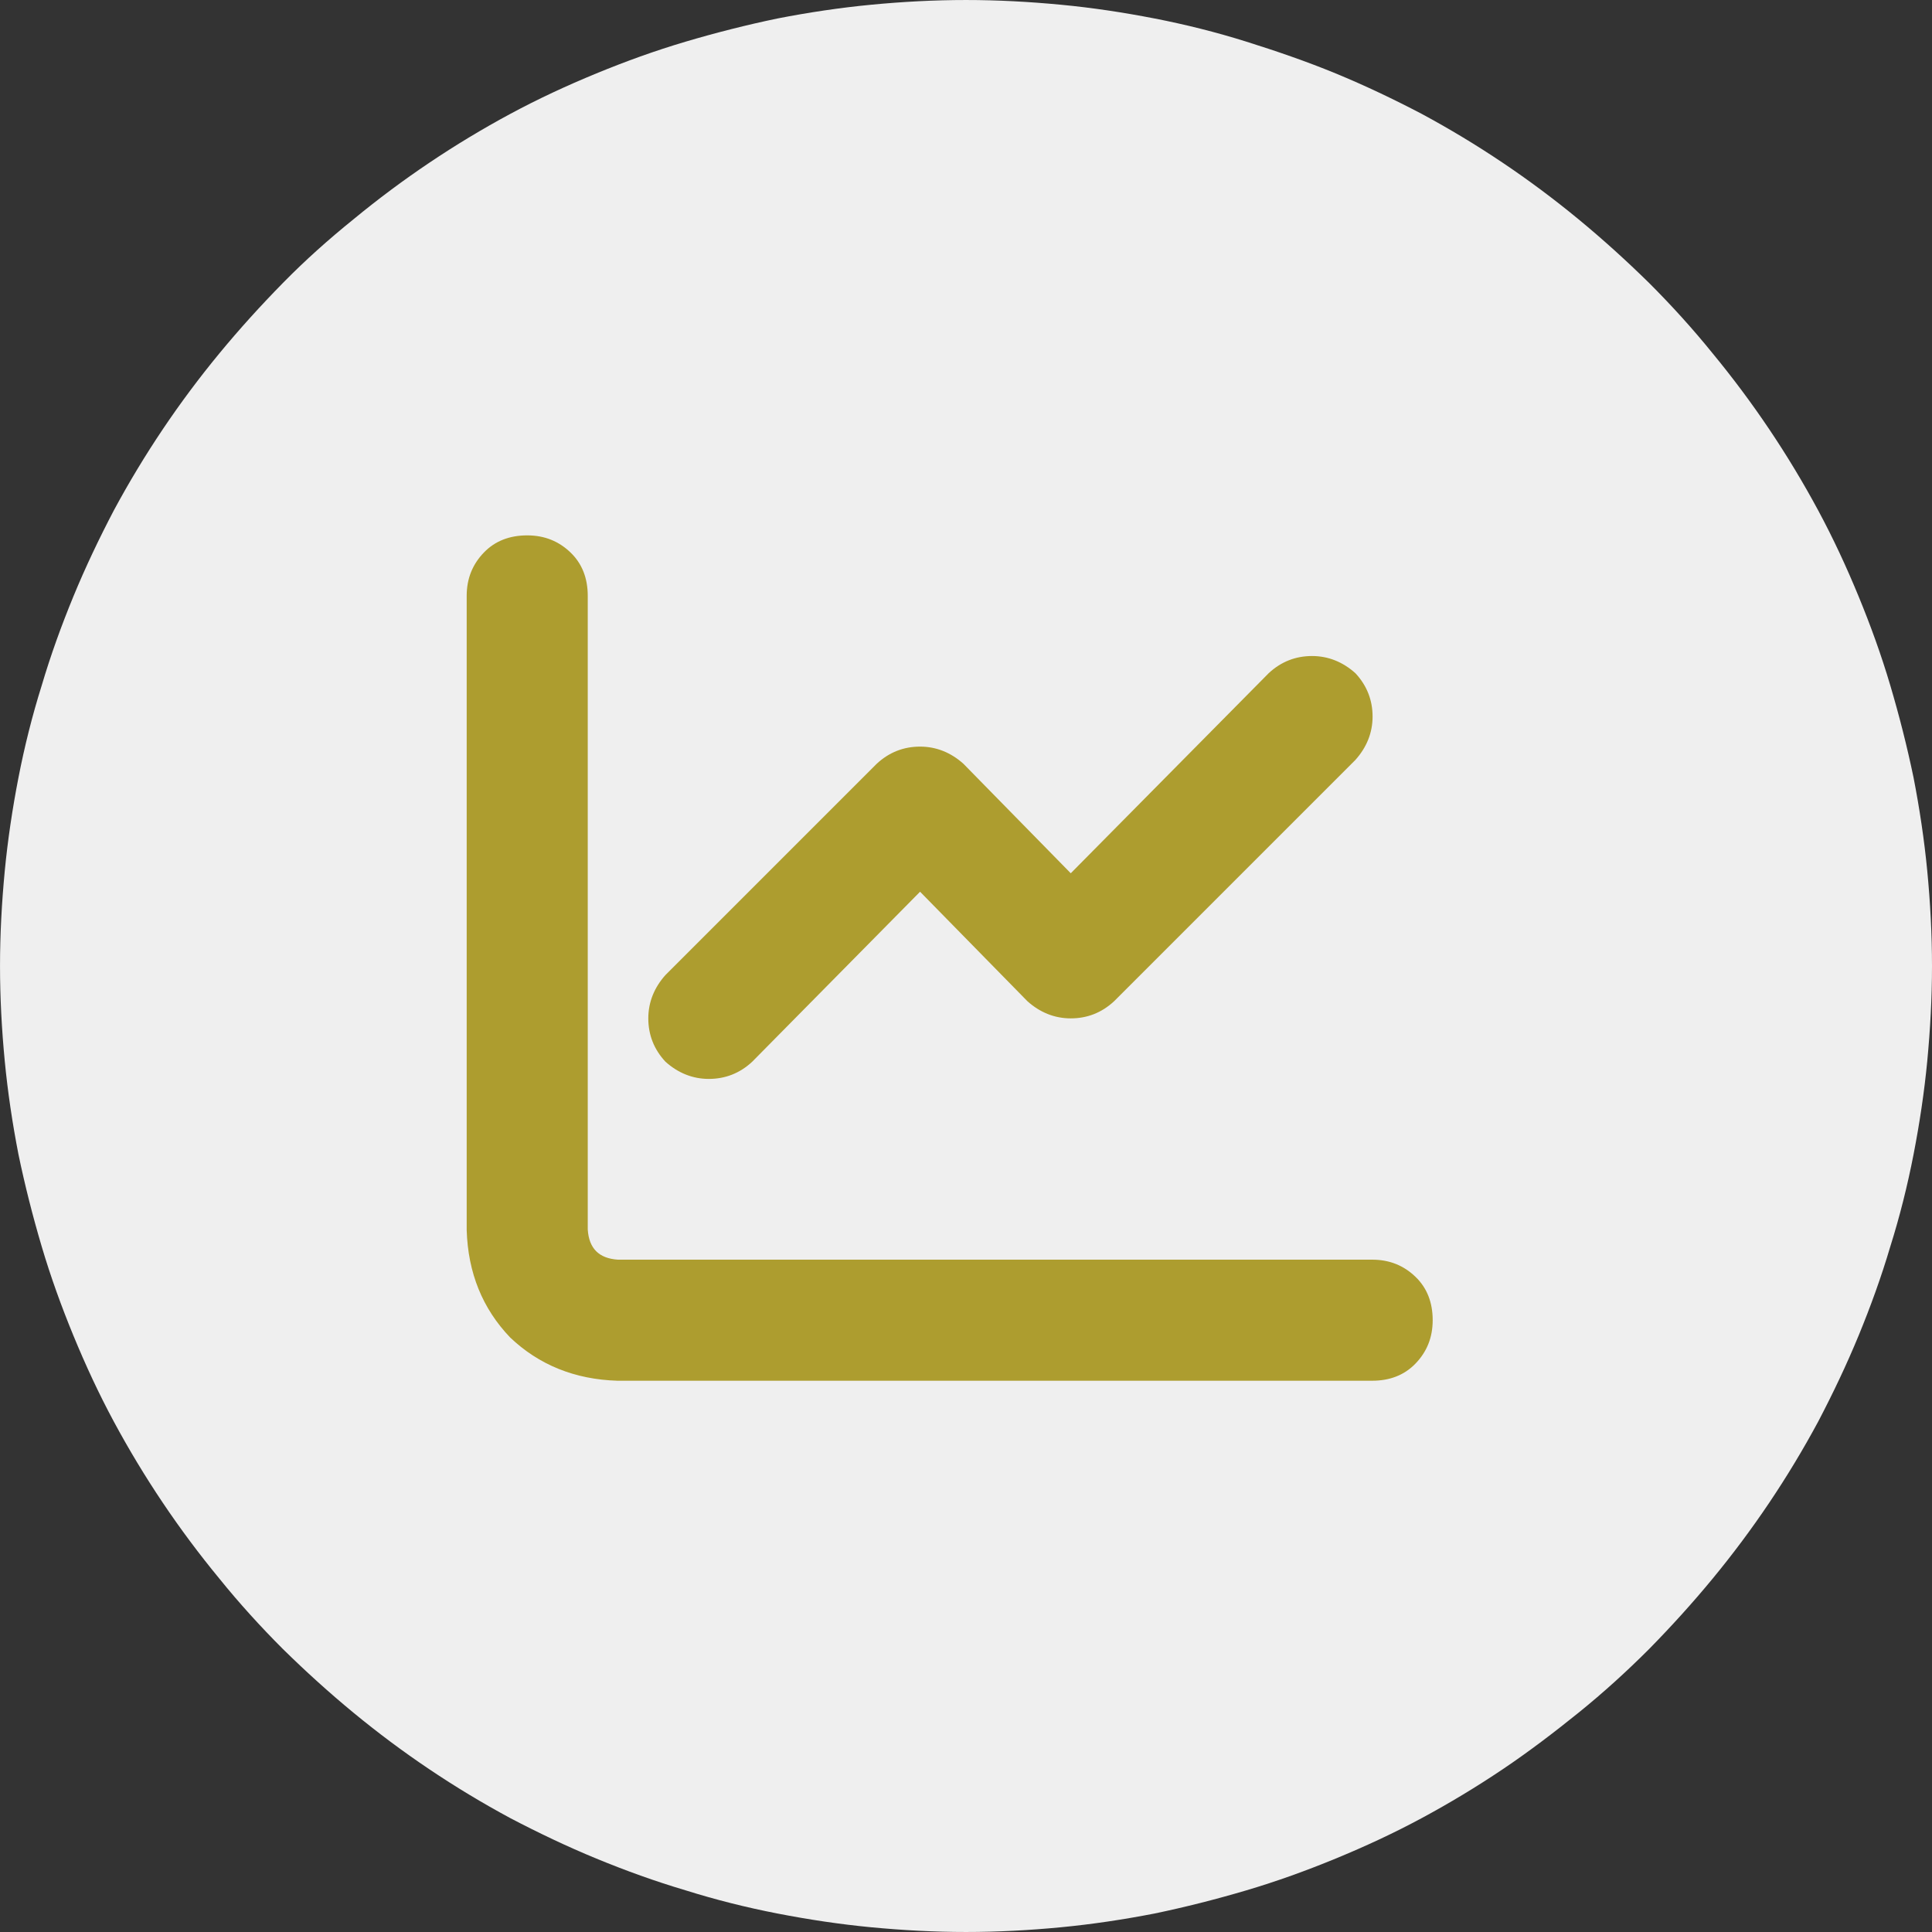
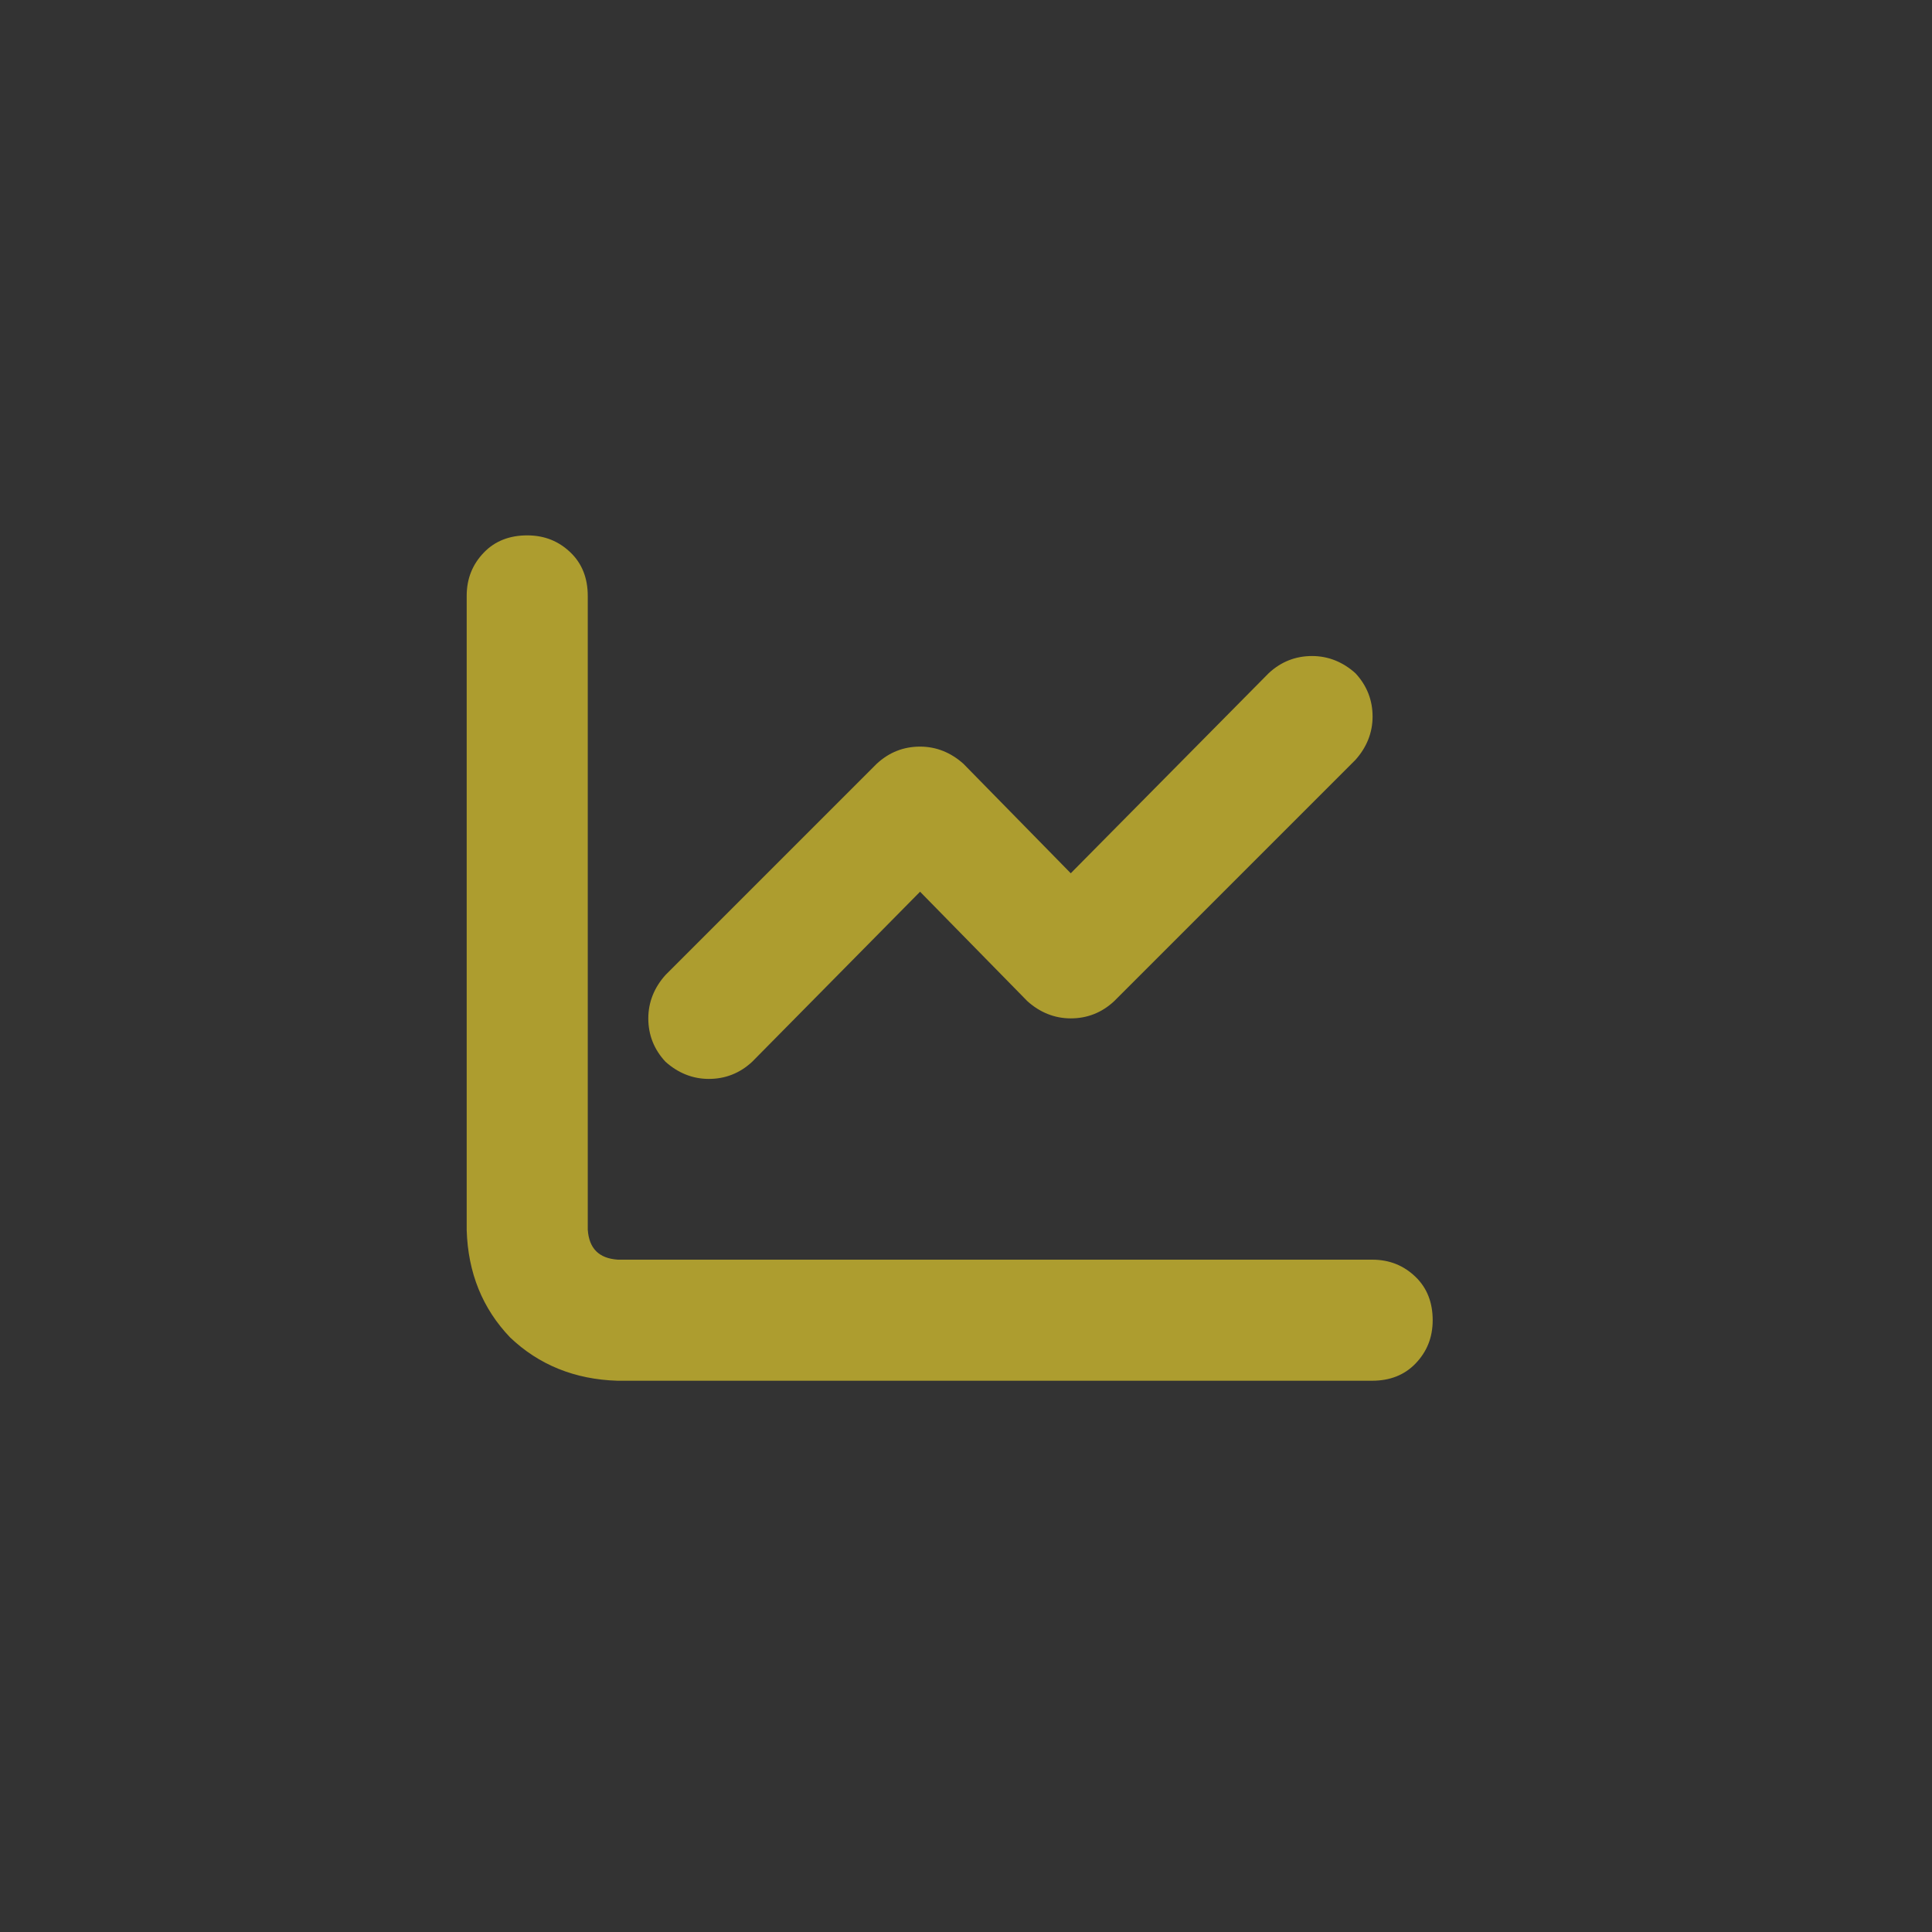
<svg xmlns="http://www.w3.org/2000/svg" id="_レイヤー_2" data-name="レイヤー 2" viewBox="0 0 45 45">
  <rect x="0" y="0" width="45" height="45" fill="#333333" stroke="none" />
  <defs>
    <style>
      .cls-1 {
        fill: #ad9d2f;
      }

      .cls-2 {
        fill: #efefef;
      }
    </style>
  </defs>
  <g id="_レイヤー_1-2" data-name="レイヤー 1">
    <g>
-       <path class="cls-2" d="M45,22.5c0,.74-.04,1.47-.11,2.21-.07.73-.18,1.46-.32,2.18-.14.72-.32,1.44-.54,2.14-.21.71-.46,1.4-.74,2.08-.28.68-.6,1.35-.94,2-.35.65-.73,1.28-1.14,1.89s-.85,1.2-1.32,1.77c-.47.57-.96,1.11-1.48,1.64-.52.52-1.07,1.02-1.64,1.48s-1.16.91-1.77,1.32c-.61.41-1.24.79-1.89,1.14-.65.35-1.32.66-2,.94-.68.28-1.37.53-2.08.74-.71.21-1.42.39-2.14.54-.72.14-1.45.25-2.18.32-.73.07-1.47.11-2.21.11s-1.47-.04-2.21-.11c-.73-.07-1.46-.18-2.18-.32-.72-.14-1.44-.32-2.14-.54-.71-.21-1.4-.46-2.08-.74-.68-.28-1.35-.6-2-.94-.65-.35-1.28-.73-1.89-1.14-.61-.41-1.2-.85-1.77-1.32-.57-.47-1.11-.96-1.64-1.48-.52-.52-1.02-1.07-1.48-1.64-.47-.57-.91-1.16-1.32-1.77-.41-.61-.79-1.24-1.14-1.89-.35-.65-.66-1.32-.94-2s-.53-1.37-.74-2.08c-.21-.71-.39-1.42-.54-2.14-.14-.72-.25-1.45-.32-2.18-.07-.73-.11-1.47-.11-2.21s.04-1.47.11-2.21c.07-.73.18-1.46.32-2.18.14-.72.32-1.44.54-2.14.21-.71.46-1.4.74-2.08s.6-1.35.94-2c.35-.65.73-1.28,1.14-1.89.41-.61.85-1.2,1.32-1.77.47-.57.96-1.11,1.48-1.64s1.07-1.02,1.64-1.48c.57-.47,1.16-.91,1.77-1.32.61-.41,1.24-.79,1.89-1.14.65-.35,1.32-.66,2-.94.68-.28,1.37-.53,2.08-.74.71-.21,1.42-.39,2.14-.54.72-.14,1.45-.25,2.18-.32.73-.07,1.47-.11,2.21-.11s1.47.04,2.21.11,1.46.18,2.18.32c.72.14,1.44.32,2.14.54s1.4.46,2.08.74c.68.28,1.35.6,2,.94.65.35,1.28.73,1.89,1.14.61.41,1.2.85,1.77,1.32.57.47,1.11.96,1.64,1.48.52.52,1.02,1.07,1.48,1.64.47.57.91,1.16,1.32,1.77.41.61.79,1.24,1.14,1.89.35.65.66,1.32.94,2,.28.68.53,1.37.74,2.08.21.71.39,1.42.54,2.14.14.72.25,1.45.32,2.18.07.73.11,1.47.11,2.21Z" />
      <path class="cls-1" d="M31.57,17.7c.26-.29.4-.63.4-1.01s-.13-.72-.4-1.01c-.29-.26-.63-.4-1.01-.4s-.72.13-1.01.4l-4.61,4.66-2.5-2.55c-.29-.26-.63-.4-1.01-.4s-.72.13-1.01.4l-4.92,4.92c-.26.29-.4.63-.4,1.01s.13.72.4,1.01c.29.26.63.4,1.01.4s.72-.13,1.01-.4l3.91-3.96,2.5,2.55c.29.26.63.4,1.01.4s.72-.13,1.01-.4l5.62-5.62ZM13.69,13.88c0-.41-.13-.75-.4-1.01s-.6-.4-1.01-.4-.75.13-1.01.4-.4.6-.4,1.01v14.77c.03,1,.37,1.83,1.01,2.5.67.64,1.51.98,2.5,1.01h17.58c.41,0,.75-.13,1.01-.4s.4-.6.4-1.01-.13-.75-.4-1.01-.6-.4-1.01-.4H14.39c-.44-.03-.67-.26-.7-.7v-14.77Z" />
    </g>
  </g>
</svg>